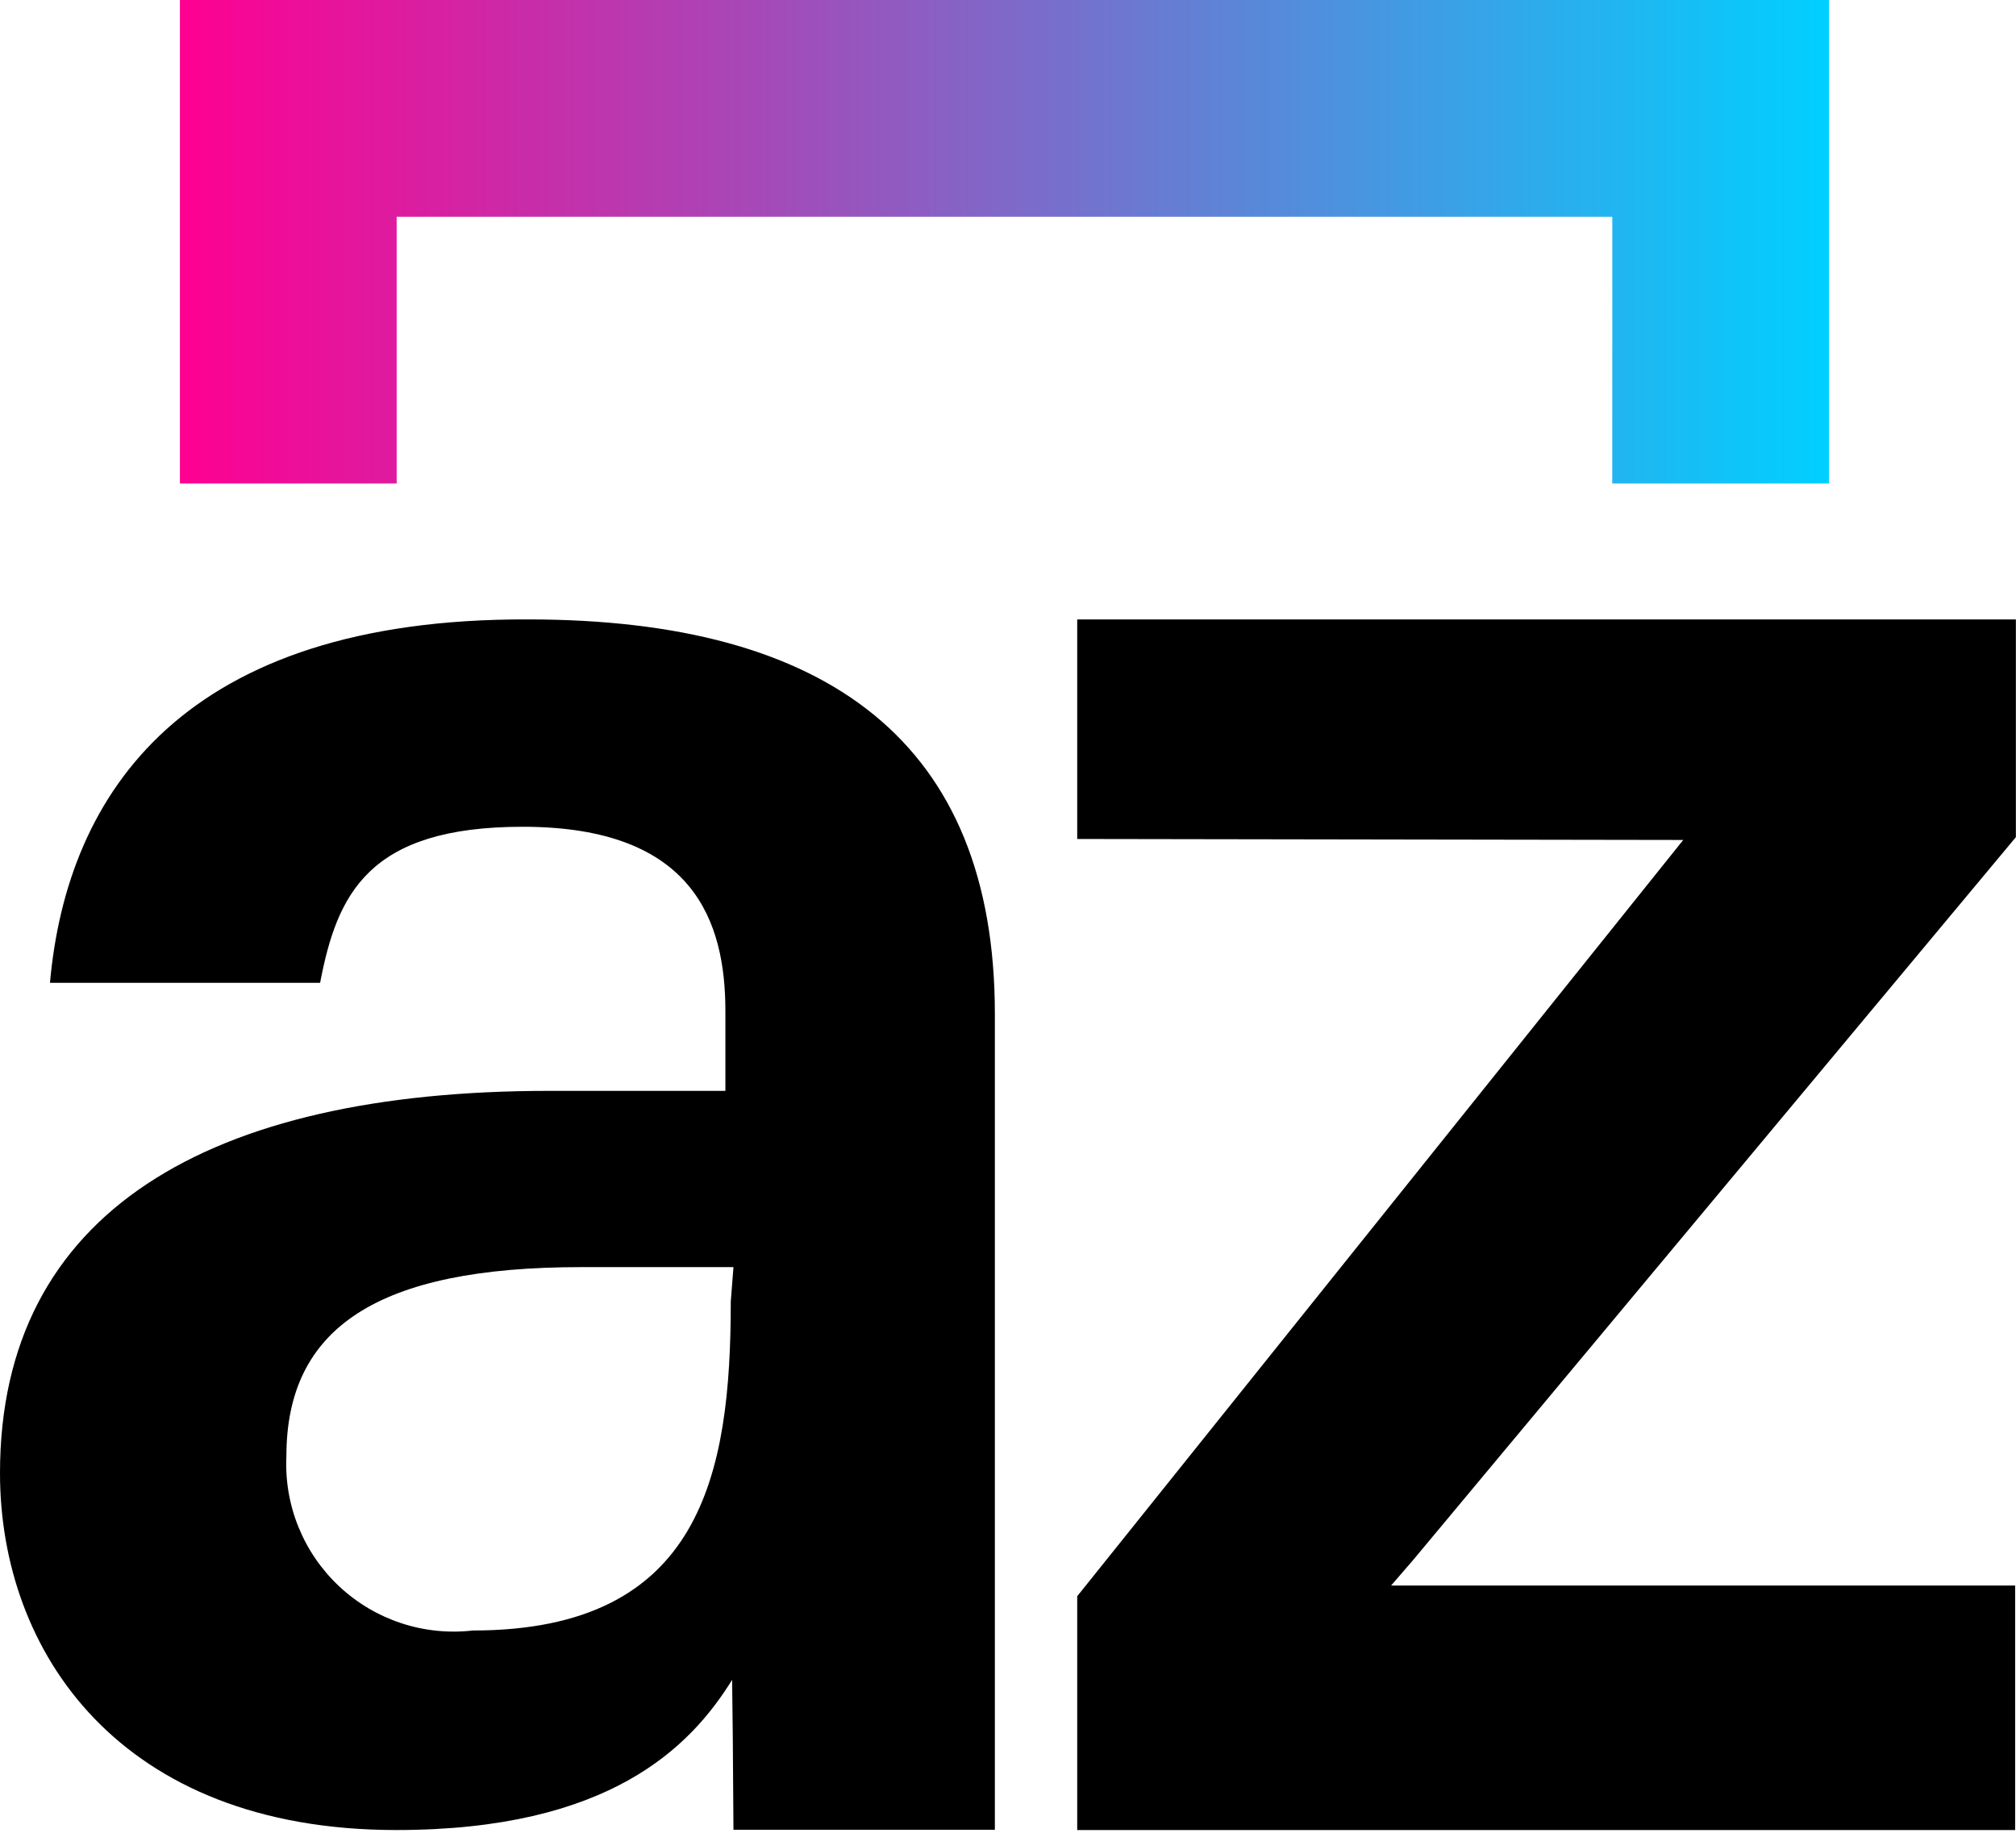
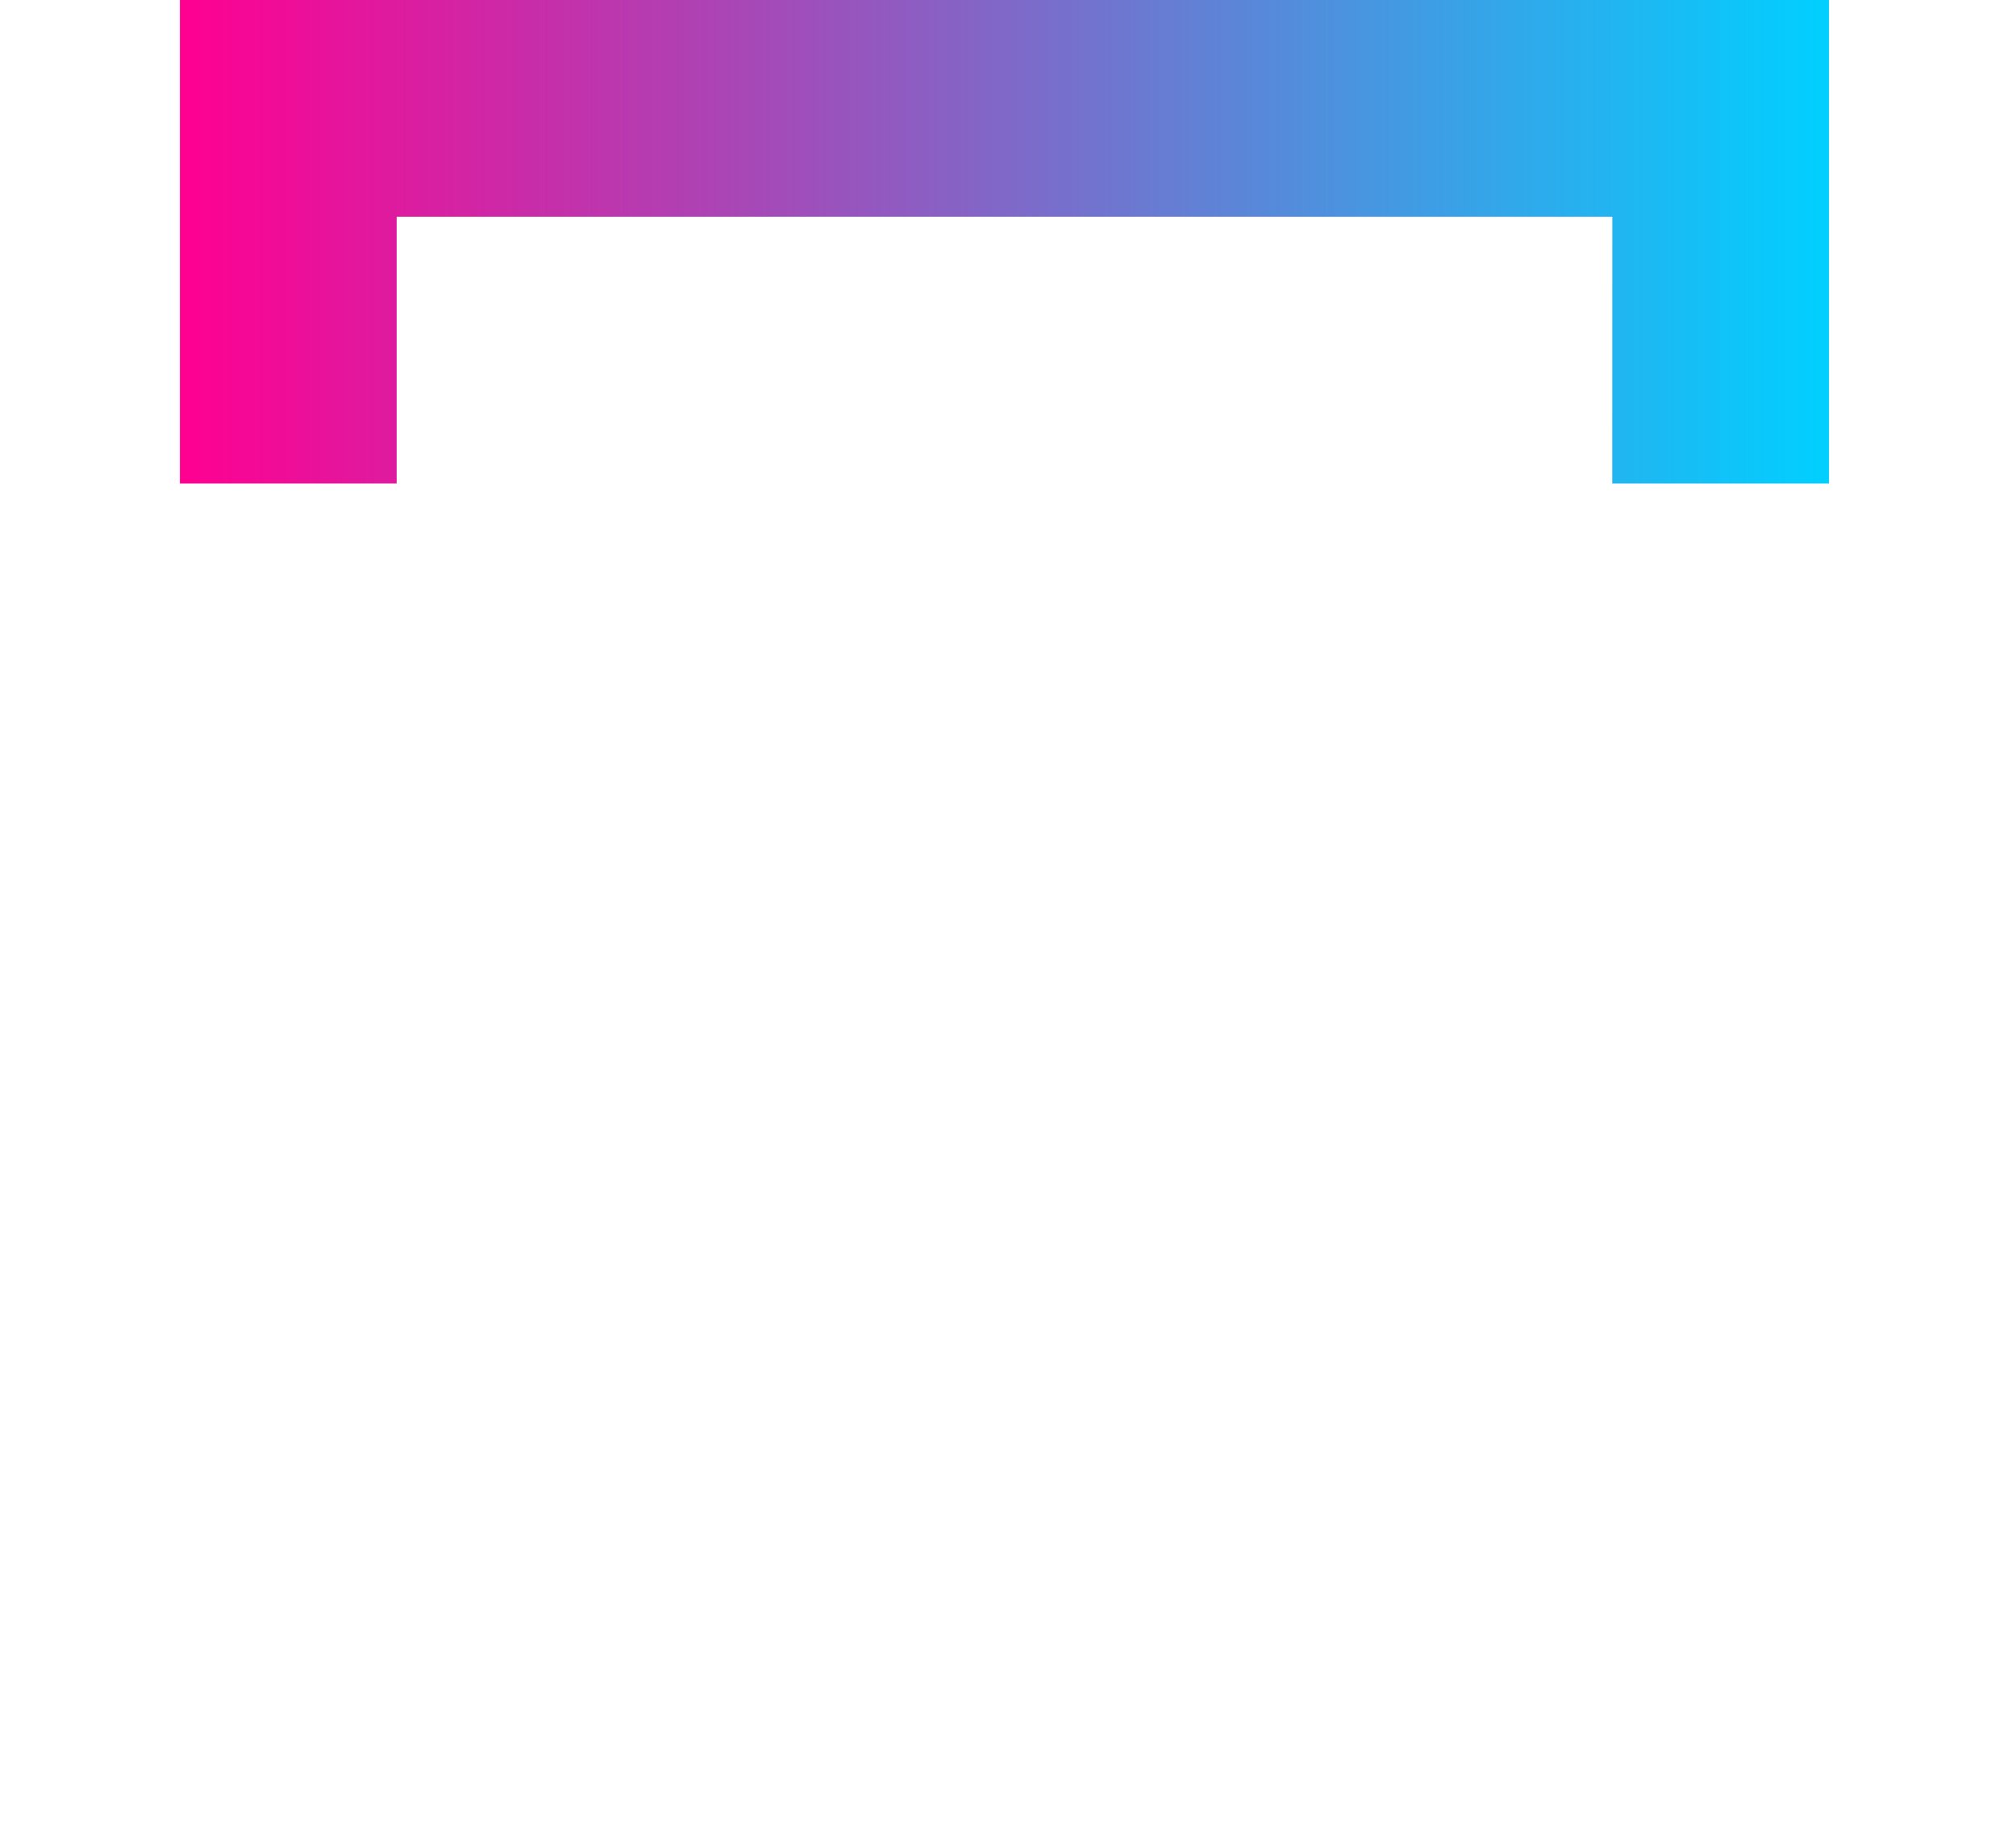
<svg xmlns="http://www.w3.org/2000/svg" width="33" height="30" viewBox="0 0 33 30" fill="none">
-   <path d="M16.285 29.951H12.006C11.999 28.78 11.992 27.962 11.984 27.497C11.299 28.602 9.97 29.955 6.487 29.955C1.955 29.955 0 27.032 0 24.113C0 19.835 3.416 17.856 8.988 17.856H11.874V16.551C11.874 15.092 11.365 13.533 8.557 13.533C6.025 13.533 5.517 14.639 5.24 16.087H0.818C1.095 12.98 3.007 10.117 8.646 10.139C13.566 10.139 16.285 12.162 16.285 16.596V29.951ZM12.006 20.741H9.508C6.191 20.741 4.688 21.726 4.688 23.837C4.65 24.64 4.967 25.419 5.554 25.968C6.141 26.517 6.94 26.781 7.739 26.689C11.487 26.689 11.962 24.125 11.962 21.305L12.006 20.741Z" fill="black" />
-   <path d="M32.998 13.703V10.139H17.633V11.735V13.733L27.553 13.749L17.633 26.128V29.955H32.986V25.953H22.771L23.132 25.535L32.998 13.703Z" fill="black" />
  <path d="M6.493 3.548L6.493 7.914H2.945V0H29.939V7.914H26.391L26.392 3.548H6.493Z" fill="url(#paint0_linear_5270_26326)" />
  <defs>
    <linearGradient id="paint0_linear_5270_26326" x1="29.939" y1="3.957" x2="2.945" y2="3.957" gradientUnits="userSpaceOnUse">
      <stop stop-color="#00D0FF" />
      <stop offset="1" stop-color="#FF0091" />
    </linearGradient>
  </defs>
</svg>